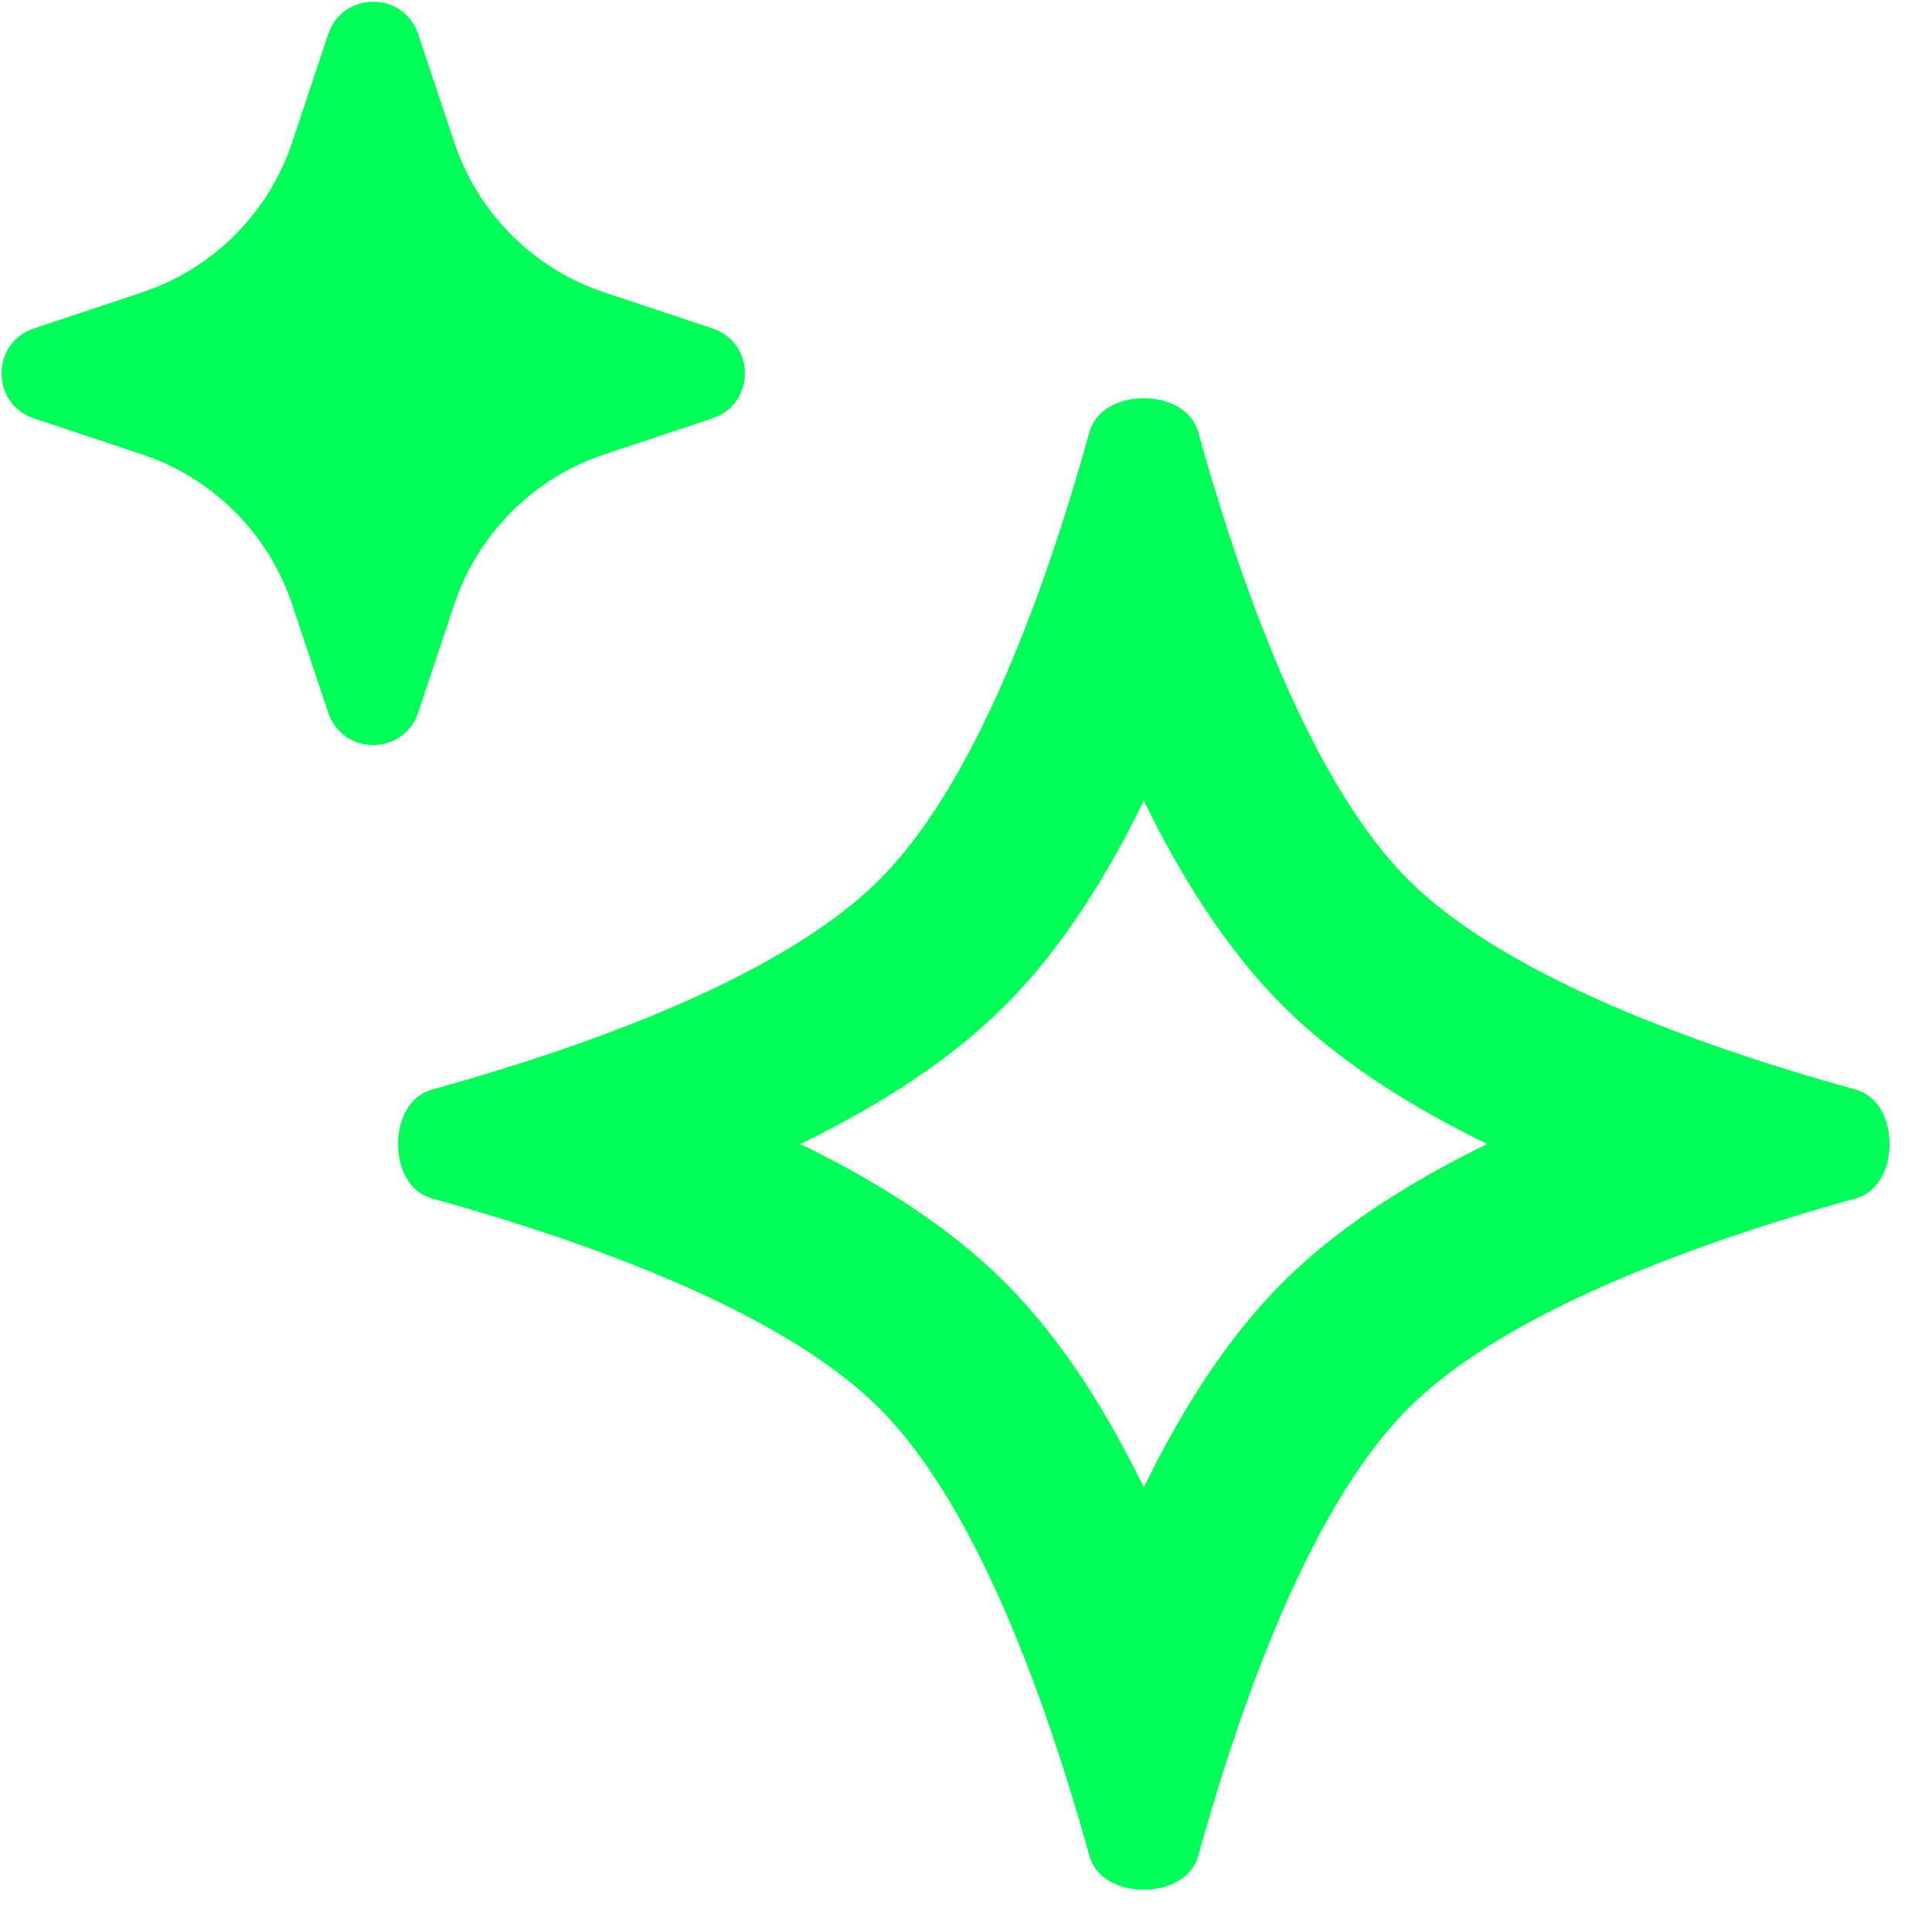
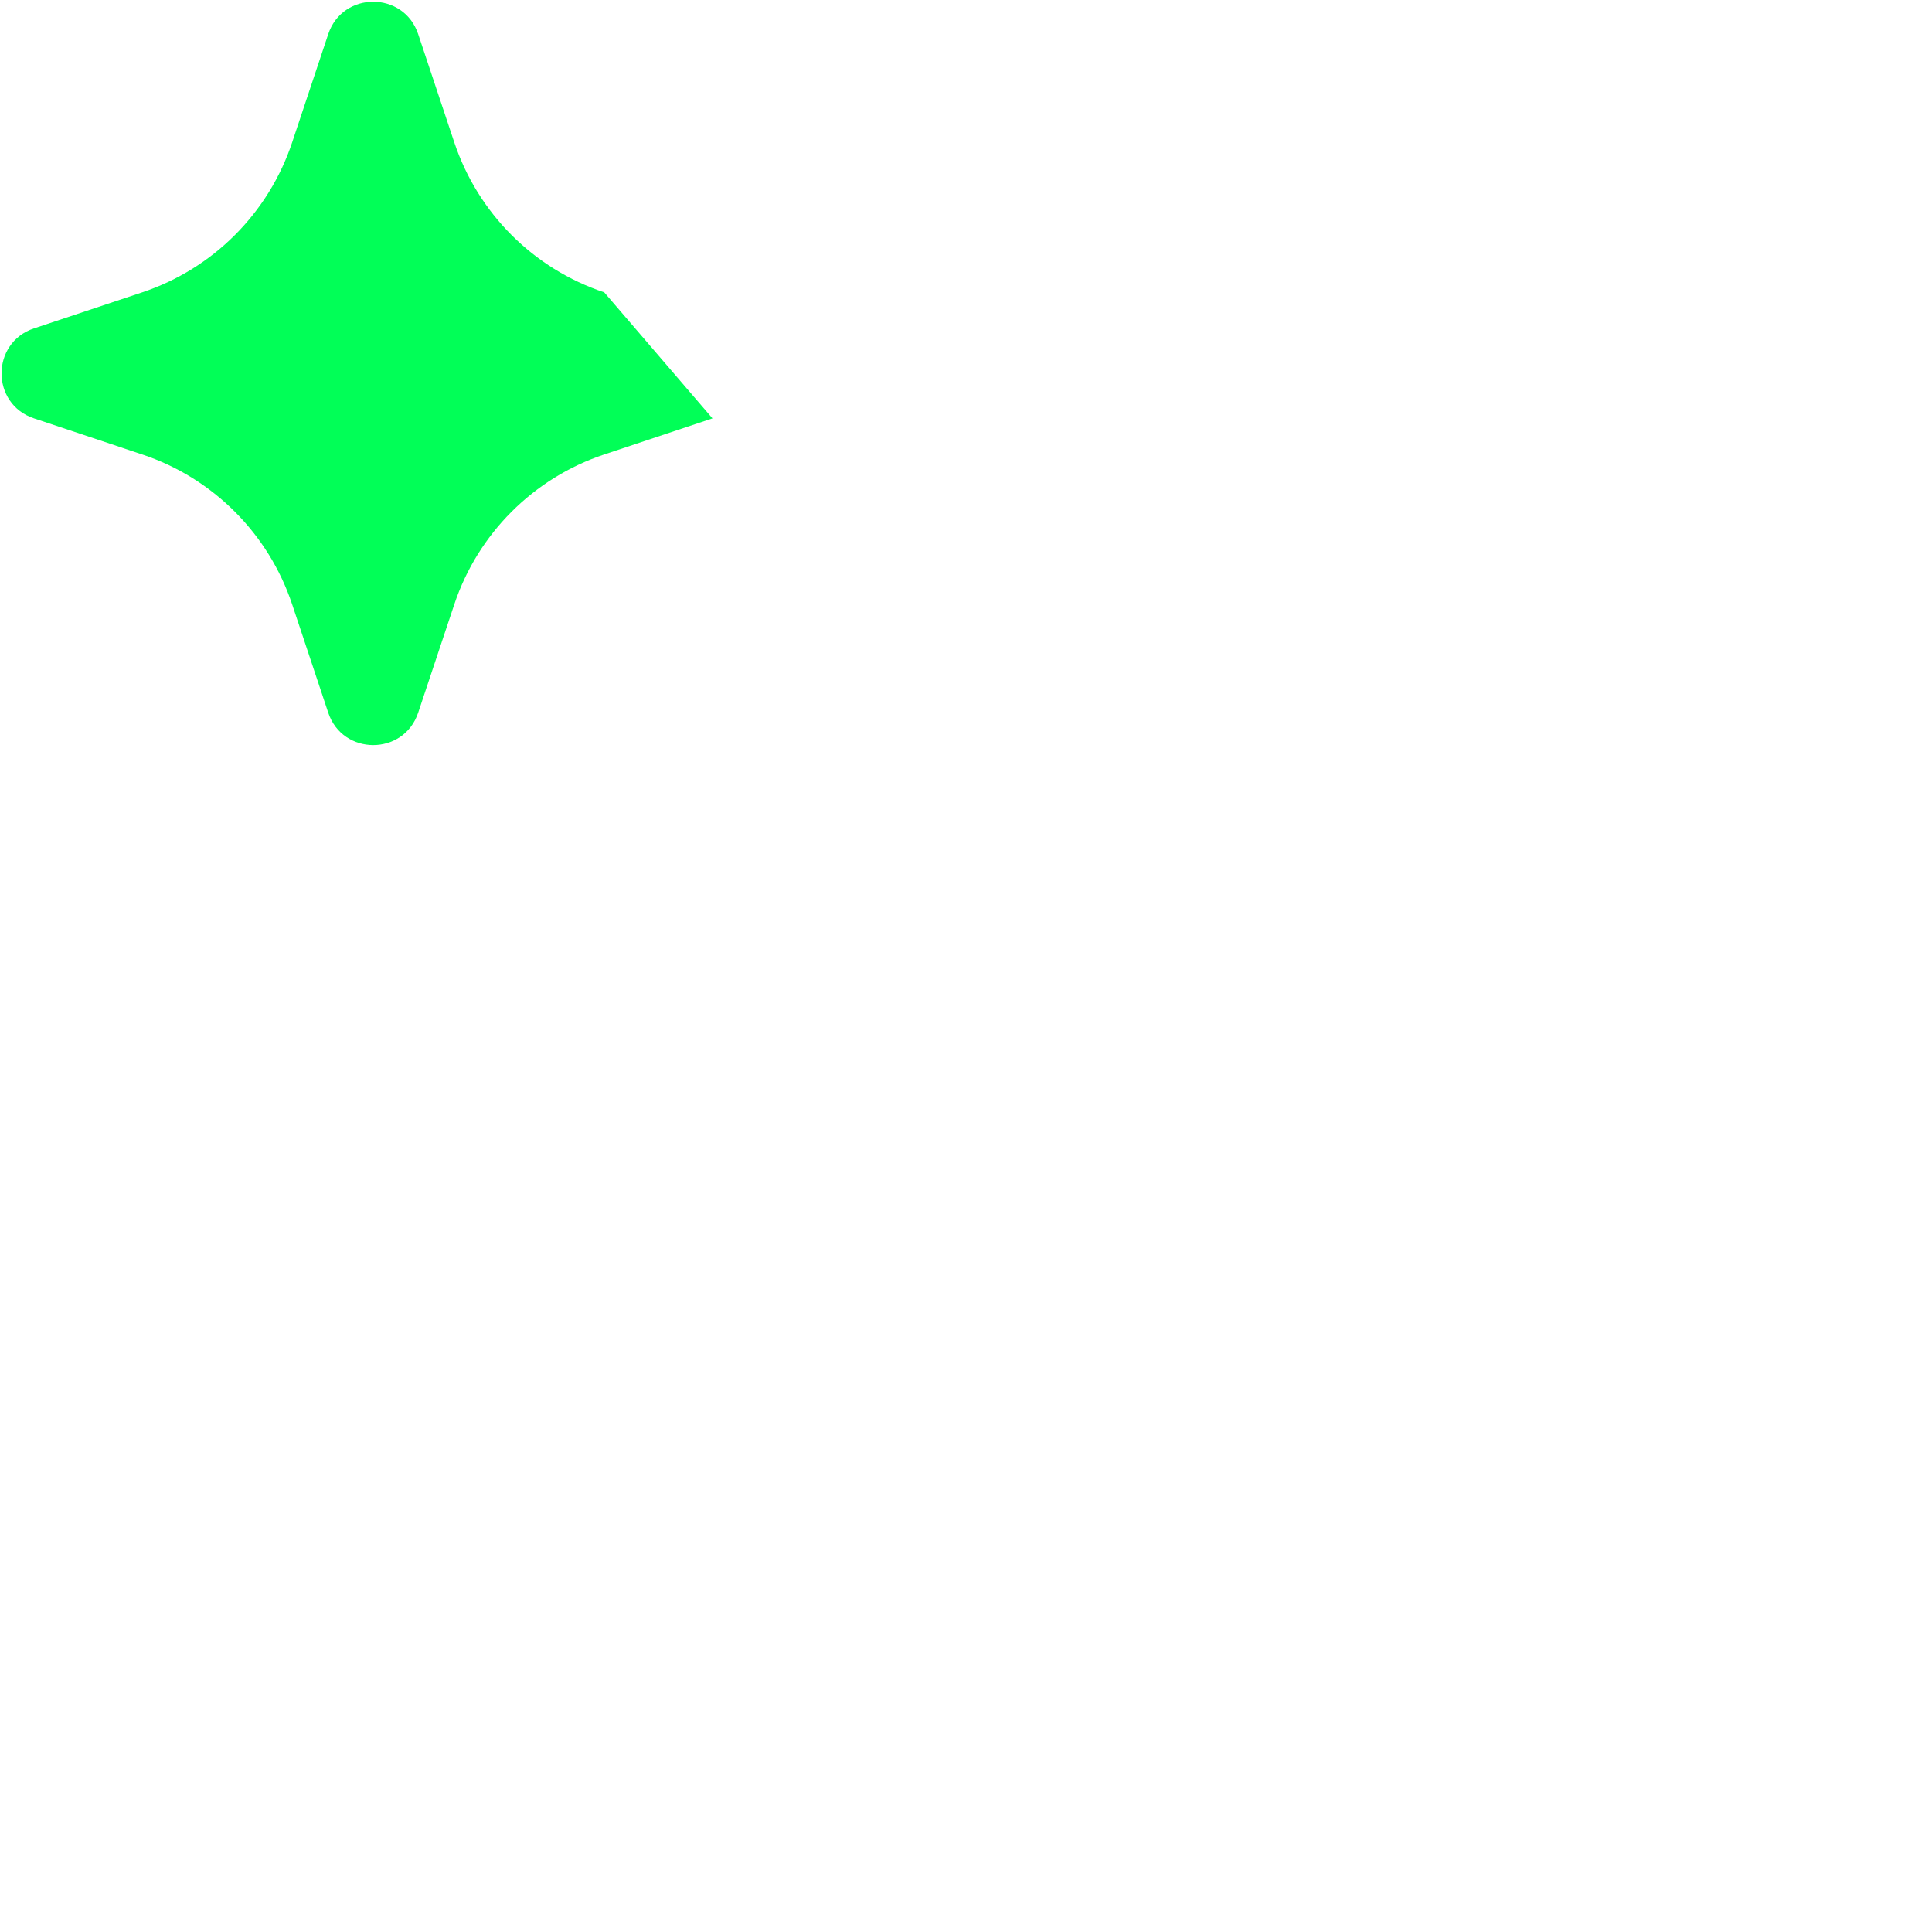
<svg xmlns="http://www.w3.org/2000/svg" width="44" height="44" viewBox="0 0 44 44" fill="none">
-   <path fill-rule="evenodd" clip-rule="evenodd" d="M26.05 18.235C25.244 19.886 24.213 21.576 22.893 22.897C21.573 24.217 19.883 25.248 18.231 26.054C19.883 26.86 21.573 27.891 22.893 29.211C24.213 30.531 25.244 32.221 26.05 33.873C26.856 32.221 27.887 30.531 29.207 29.211C30.527 27.891 32.217 26.86 33.869 26.054C32.217 25.248 30.527 24.217 29.207 22.897C27.887 21.576 26.856 19.886 26.05 18.235ZM23.92 12.736C22.956 15.553 21.661 18.401 20.029 20.033C18.397 21.665 15.55 22.96 12.732 23.924C12.555 23.984 12.377 24.044 12.2 24.102C11.652 24.282 11.108 24.449 10.578 24.604C10.326 24.677 10.078 24.748 9.833 24.816C8.809 25.1 8.809 27.008 9.833 27.292C10.078 27.36 10.326 27.43 10.578 27.504C11.108 27.659 11.652 27.826 12.2 28.006C12.377 28.064 12.555 28.123 12.732 28.184C15.55 29.148 18.397 30.442 20.029 32.075C21.661 33.707 22.956 36.554 23.92 39.372C23.98 39.549 24.04 39.726 24.098 39.903C24.278 40.451 24.445 40.995 24.6 41.526C24.674 41.778 24.744 42.026 24.812 42.271C25.096 43.295 27.004 43.295 27.288 42.271C27.356 42.026 27.426 41.778 27.5 41.526C27.655 40.995 27.822 40.451 28.002 39.903C28.06 39.726 28.119 39.549 28.18 39.372C29.144 36.554 30.439 33.707 32.071 32.075C33.703 30.442 36.55 29.148 39.368 28.184C39.545 28.123 39.723 28.064 39.899 28.006C40.447 27.826 40.991 27.659 41.522 27.504C41.774 27.43 42.022 27.36 42.267 27.292C43.291 27.008 43.291 25.1 42.267 24.816C42.022 24.748 41.774 24.677 41.522 24.604C40.991 24.449 40.447 24.282 39.899 24.102C39.723 24.044 39.545 23.984 39.368 23.924C36.55 22.96 33.703 21.665 32.071 20.033C30.439 18.401 29.144 15.553 28.18 12.736C28.119 12.558 28.06 12.381 28.002 12.204C27.822 11.656 27.655 11.112 27.5 10.582C27.426 10.33 27.356 10.081 27.288 9.837C27.004 8.812 25.096 8.812 24.812 9.837C24.744 10.081 24.674 10.33 24.6 10.582C24.445 11.112 24.278 11.656 24.098 12.204C24.04 12.381 23.98 12.558 23.92 12.736Z" fill="#01FF57" />
-   <path d="M9.524 0.778C9.196 -0.207 7.804 -0.207 7.475 0.778L6.654 3.242C6.116 4.855 4.851 6.12 3.238 6.658L0.774 7.479C-0.211 7.807 -0.211 9.2 0.774 9.528L3.238 10.35C4.851 10.887 6.116 12.153 6.654 13.765L7.475 16.23C7.804 17.215 9.196 17.215 9.524 16.23L10.346 13.765C10.884 12.153 12.149 10.887 13.761 10.35L16.226 9.528C17.211 9.2 17.211 7.807 16.226 7.479L13.761 6.658C12.149 6.12 10.884 4.855 10.346 3.242L9.524 0.778Z" fill="#01FF57" />
+   <path d="M9.524 0.778C9.196 -0.207 7.804 -0.207 7.475 0.778L6.654 3.242C6.116 4.855 4.851 6.12 3.238 6.658L0.774 7.479C-0.211 7.807 -0.211 9.2 0.774 9.528L3.238 10.35C4.851 10.887 6.116 12.153 6.654 13.765L7.475 16.23C7.804 17.215 9.196 17.215 9.524 16.23L10.346 13.765C10.884 12.153 12.149 10.887 13.761 10.35L16.226 9.528L13.761 6.658C12.149 6.12 10.884 4.855 10.346 3.242L9.524 0.778Z" fill="#01FF57" />
</svg>